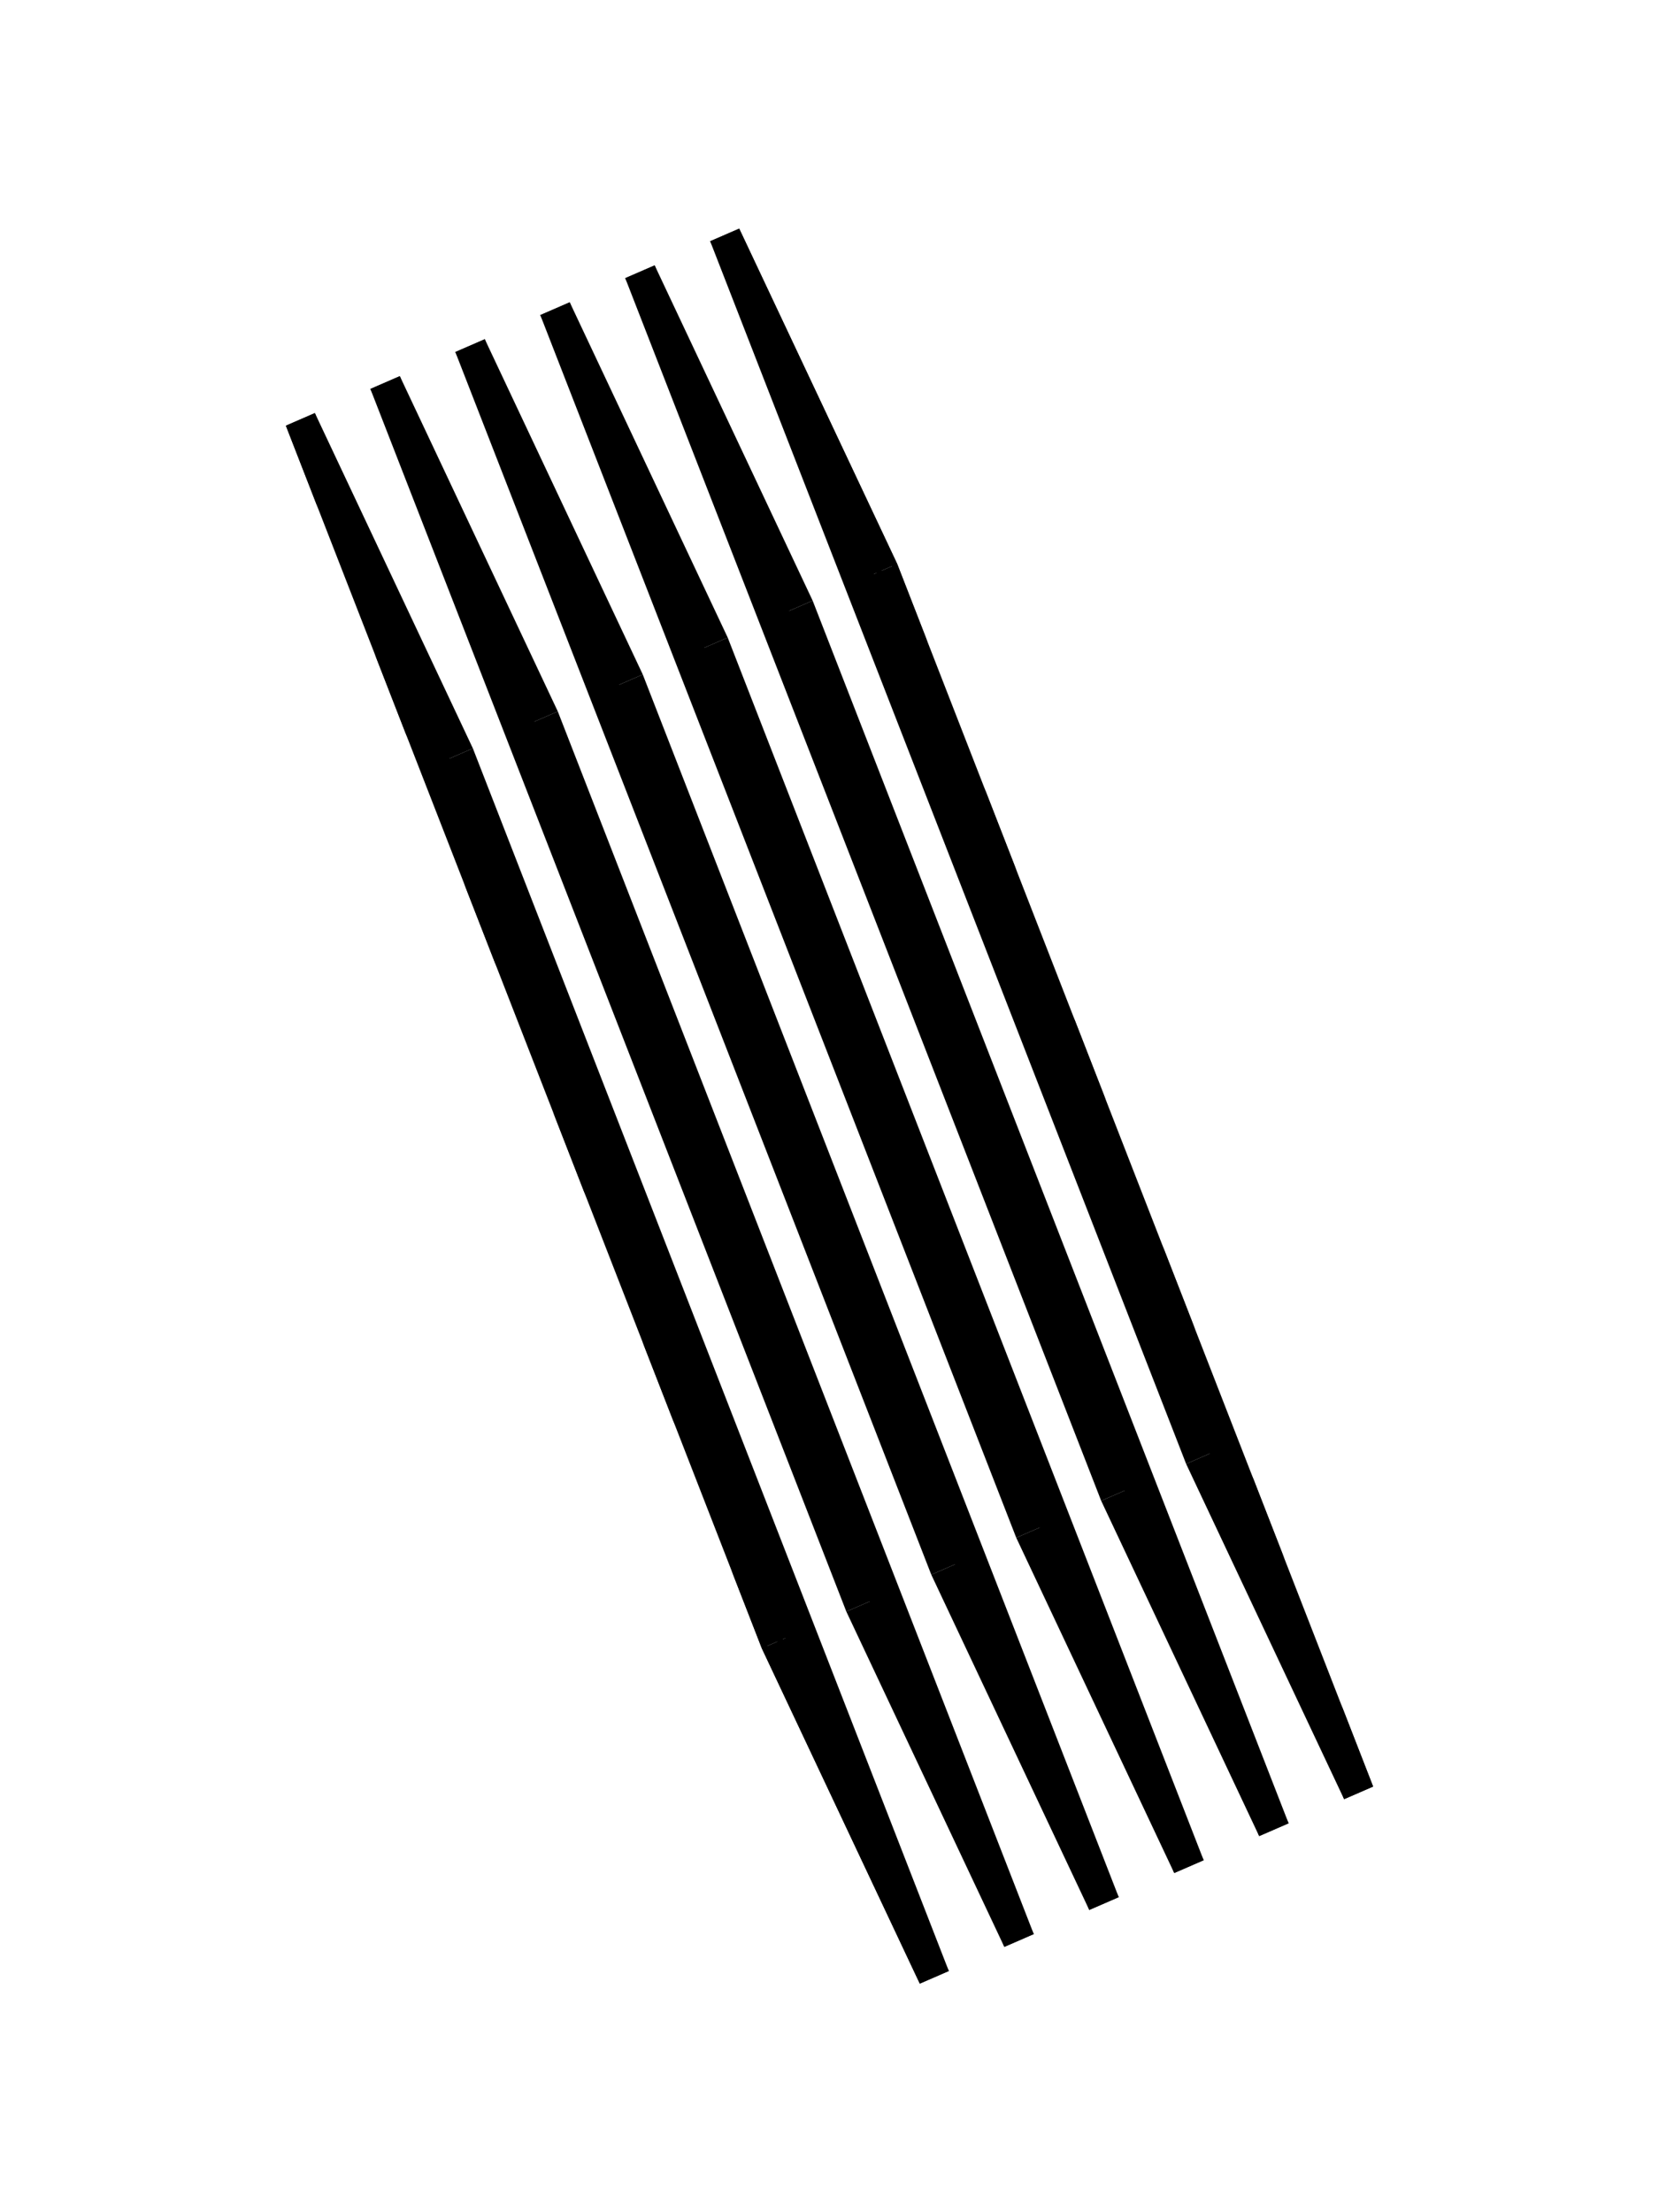
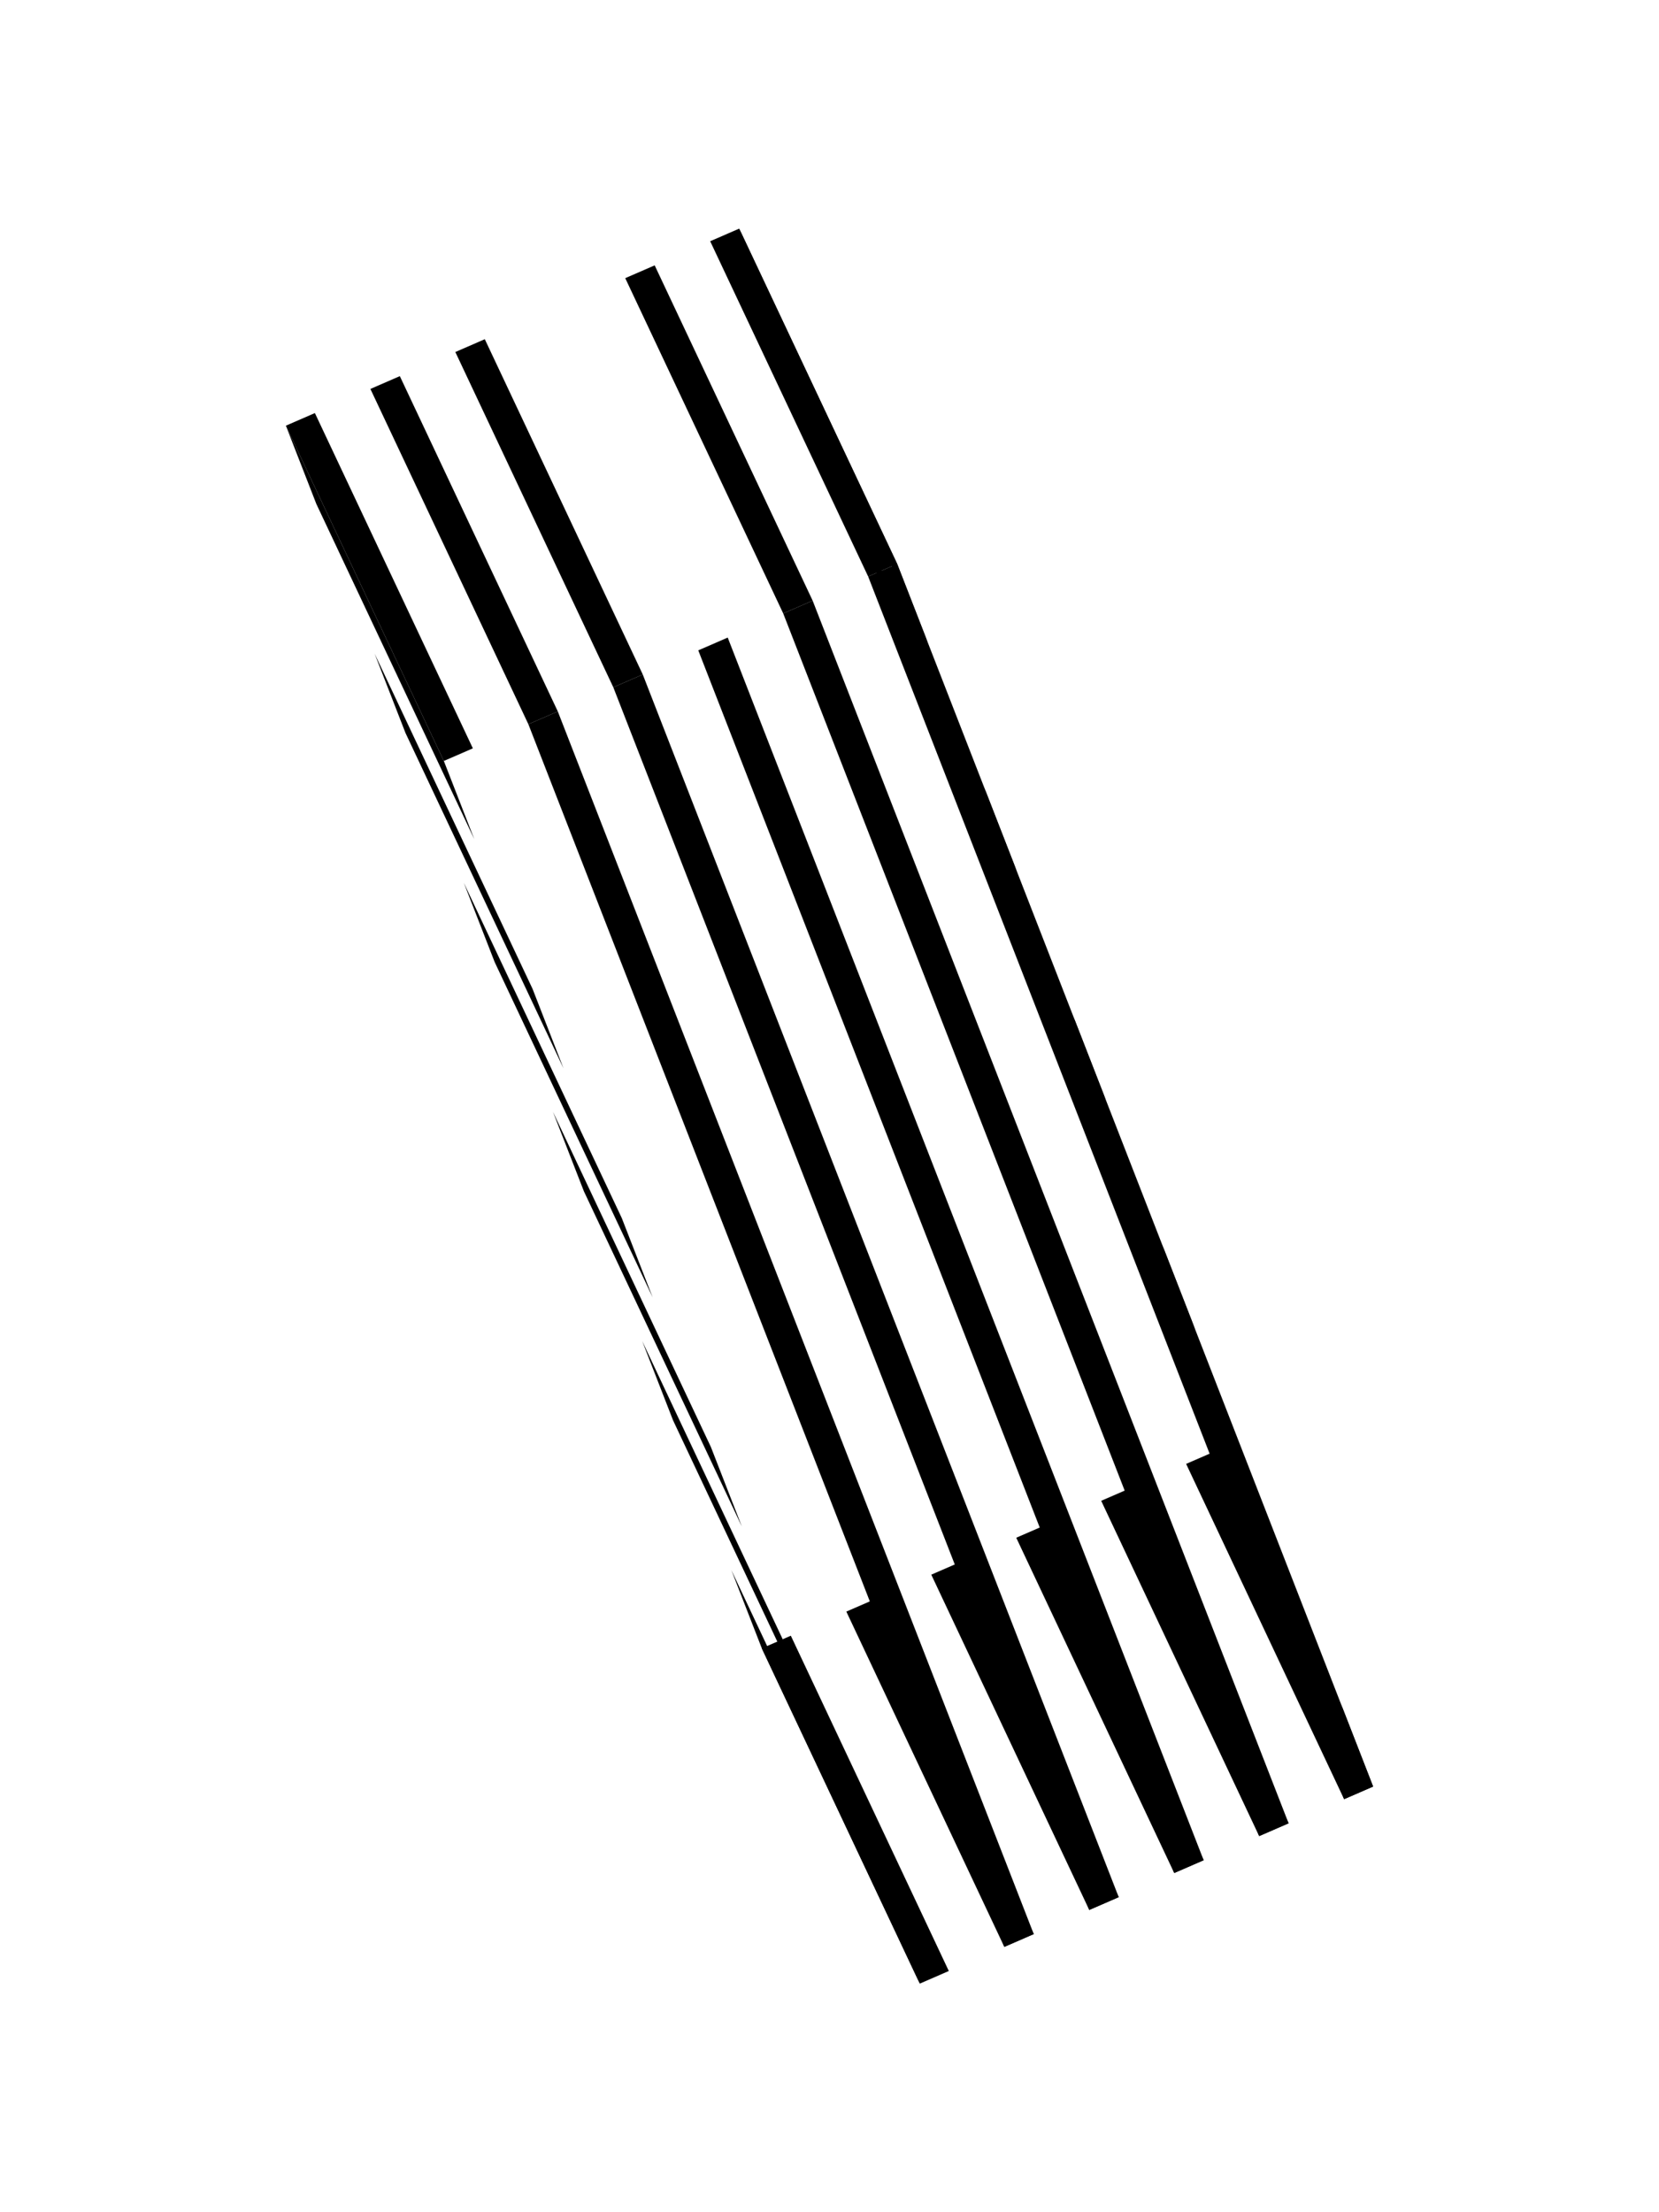
<svg xmlns="http://www.w3.org/2000/svg" id="Layer_1" data-name="Layer 1" viewBox="0 0 414 552">
  <defs>
    <style>.cls-1{fill:none;}.cls-2{isolation:isolate;}.cls-3{clip-path:url(#clip-path);}.cls-4{clip-path:url(#clip-path-2);}.cls-5{clip-path:url(#clip-path-3);}.cls-6{clip-path:url(#clip-path-4);}.cls-7{clip-path:url(#clip-path-5);}.cls-8{clip-path:url(#clip-path-6);}</style>
    <clipPath id="clip-path">
      <polygon class="cls-1" points="303.24 362.125 342.662 445.786 229.531 494.959 190.108 411.297 303.24 362.125" />
    </clipPath>
    <clipPath id="clip-path-2">
-       <polygon class="cls-1" points="184.469 57.044 303.24 362.125 190.108 411.297 71.338 106.217 184.469 57.044" />
-     </clipPath>
+       </clipPath>
    <clipPath id="clip-path-3">
      <polygon class="cls-1" points="342.662 445.786 303.24 362.125 184.469 57.044 223.892 140.706 342.662 445.786" />
    </clipPath>
    <clipPath id="clip-path-4">
      <polygon class="cls-1" points="223.892 140.706 110.76 189.878 71.338 106.217 184.469 57.044 223.892 140.706" />
    </clipPath>
    <clipPath id="clip-path-5">
      <polygon class="cls-1" points="342.662 445.786 229.531 494.959 110.76 189.878 223.892 140.706 342.662 445.786" />
    </clipPath>
    <clipPath id="clip-path-6">
      <polygon class="cls-1" points="229.531 494.959 190.108 411.297 71.338 106.217 110.76 189.878 229.531 494.959" />
    </clipPath>
  </defs>
  <g class="cls-2">
    <g class="cls-2">
      <g class="cls-3">
        <polyline points="335.503 449.117 295.911 365.094 303.263 361.898 342.855 445.921 335.503 449.117" />
        <polyline points="314.306 458.33 274.714 374.307 282.059 371.114 321.652 455.137 314.306 458.33" />
        <polyline points="293.11 467.543 253.517 383.52 260.863 380.327 300.455 464.35 293.11 467.543" />
        <polyline points="271.906 476.759 232.314 392.736 239.666 389.541 279.258 473.563 271.906 476.759" />
        <polyline points="250.709 485.972 211.116 401.949 218.462 398.757 258.055 482.779 250.709 485.972" />
        <polyline points="229.513 495.185 189.92 411.162 197.266 407.97 236.858 491.992 229.513 495.185" />
      </g>
    </g>
    <g class="cls-2">
      <g class="cls-4">
        <polyline points="296.257 365.946 176.965 59.526 184.317 56.331 303.609 362.751 296.257 365.946" />
        <polyline points="275.06 375.16 155.768 68.739 163.114 65.547 282.406 371.967 275.06 375.16" />
        <polyline points="253.864 384.373 134.572 77.952 141.917 74.76 261.209 381.18 253.864 384.373" />
        <polyline points="232.66 393.589 113.368 87.168 120.72 83.973 240.012 390.393 232.66 393.589" />
        <polyline points="211.463 402.802 92.171 96.382 99.517 93.189 218.809 399.609 211.463 402.802" />
-         <polyline points="190.267 412.015 70.975 105.595 78.32 102.402 197.612 408.822 190.267 412.015" />
      </g>
    </g>
    <g class="cls-2">
      <g class="cls-5">
        <polyline points="231.583 160.424 191.99 76.401 184.272 56.575 223.865 140.598 231.583 160.424" />
        <polyline points="253.837 217.585 214.244 133.563 206.532 113.754 246.125 197.777 253.837 217.585" />
        <polyline points="276.089 274.745 236.497 190.722 228.785 170.914 268.378 254.937 276.089 274.745" />
        <polyline points="298.35 331.924 258.757 247.901 251.039 228.076 290.631 312.098 298.35 331.924" />
-         <polyline points="320.603 389.086 281.01 305.063 273.299 285.255 312.891 369.277 320.603 389.086" />
        <polyline points="342.856 446.245 303.263 362.223 295.551 342.414 335.144 426.437 342.856 446.245" />
      </g>
    </g>
    <g class="cls-2">
      <g class="cls-6">
        <polyline points="177.14 60.012 216.732 144.034 224.084 140.839 184.491 56.816 177.14 60.012" />
        <polyline points="155.942 69.225 195.535 153.248 202.881 150.055 163.288 66.032 155.942 69.225" />
-         <polyline points="134.746 78.438 174.339 162.46 181.684 159.268 142.092 75.245 134.746 78.438" />
        <polyline points="113.542 87.654 153.135 171.677 160.487 168.481 120.894 84.458 113.542 87.654" />
        <polyline points="92.345 96.867 131.938 180.89 139.284 177.697 99.691 93.674 92.345 96.867" />
        <polyline points="71.149 106.08 110.742 190.103 118.087 186.91 78.494 102.887 71.149 106.08" />
      </g>
    </g>
    <g class="cls-2">
      <g class="cls-7">
        <polyline points="216.386 143.182 335.678 449.602 343.029 446.407 223.738 139.986 216.386 143.182" />
        <polyline points="195.189 152.395 314.48 458.815 321.826 455.623 202.534 149.202 195.189 152.395" />
        <polyline points="173.992 161.608 293.284 468.028 300.63 464.836 181.338 158.415 173.992 161.608" />
        <polyline points="152.789 170.824 272.08 477.244 279.432 474.049 160.14 167.629 152.789 170.824" />
        <polyline points="131.591 180.037 250.883 486.458 258.229 483.265 138.937 176.845 131.591 180.037" />
-         <polyline points="110.395 189.25 229.687 495.671 237.032 492.478 117.741 186.058 110.395 189.25" />
      </g>
    </g>
    <g class="cls-2">
      <g class="cls-8">
        <polyline points="118.452 209.596 78.859 125.573 71.14 105.748 110.733 189.77 118.452 209.596" />
        <polyline points="140.705 266.758 101.112 182.735 93.401 162.927 132.993 246.949 140.705 266.758" />
        <polyline points="162.958 323.917 123.365 239.895 115.653 220.086 155.246 304.109 162.958 323.917" />
        <polyline points="185.218 381.096 145.625 297.074 137.907 277.248 177.5 361.271 185.218 381.096" />
        <polyline points="207.471 438.258 167.879 354.235 160.167 334.427 199.76 418.45 207.471 438.258" />
        <polyline points="229.724 495.418 190.131 411.395 182.42 391.587 222.013 475.609 229.724 495.418" />
      </g>
    </g>
  </g>
</svg>